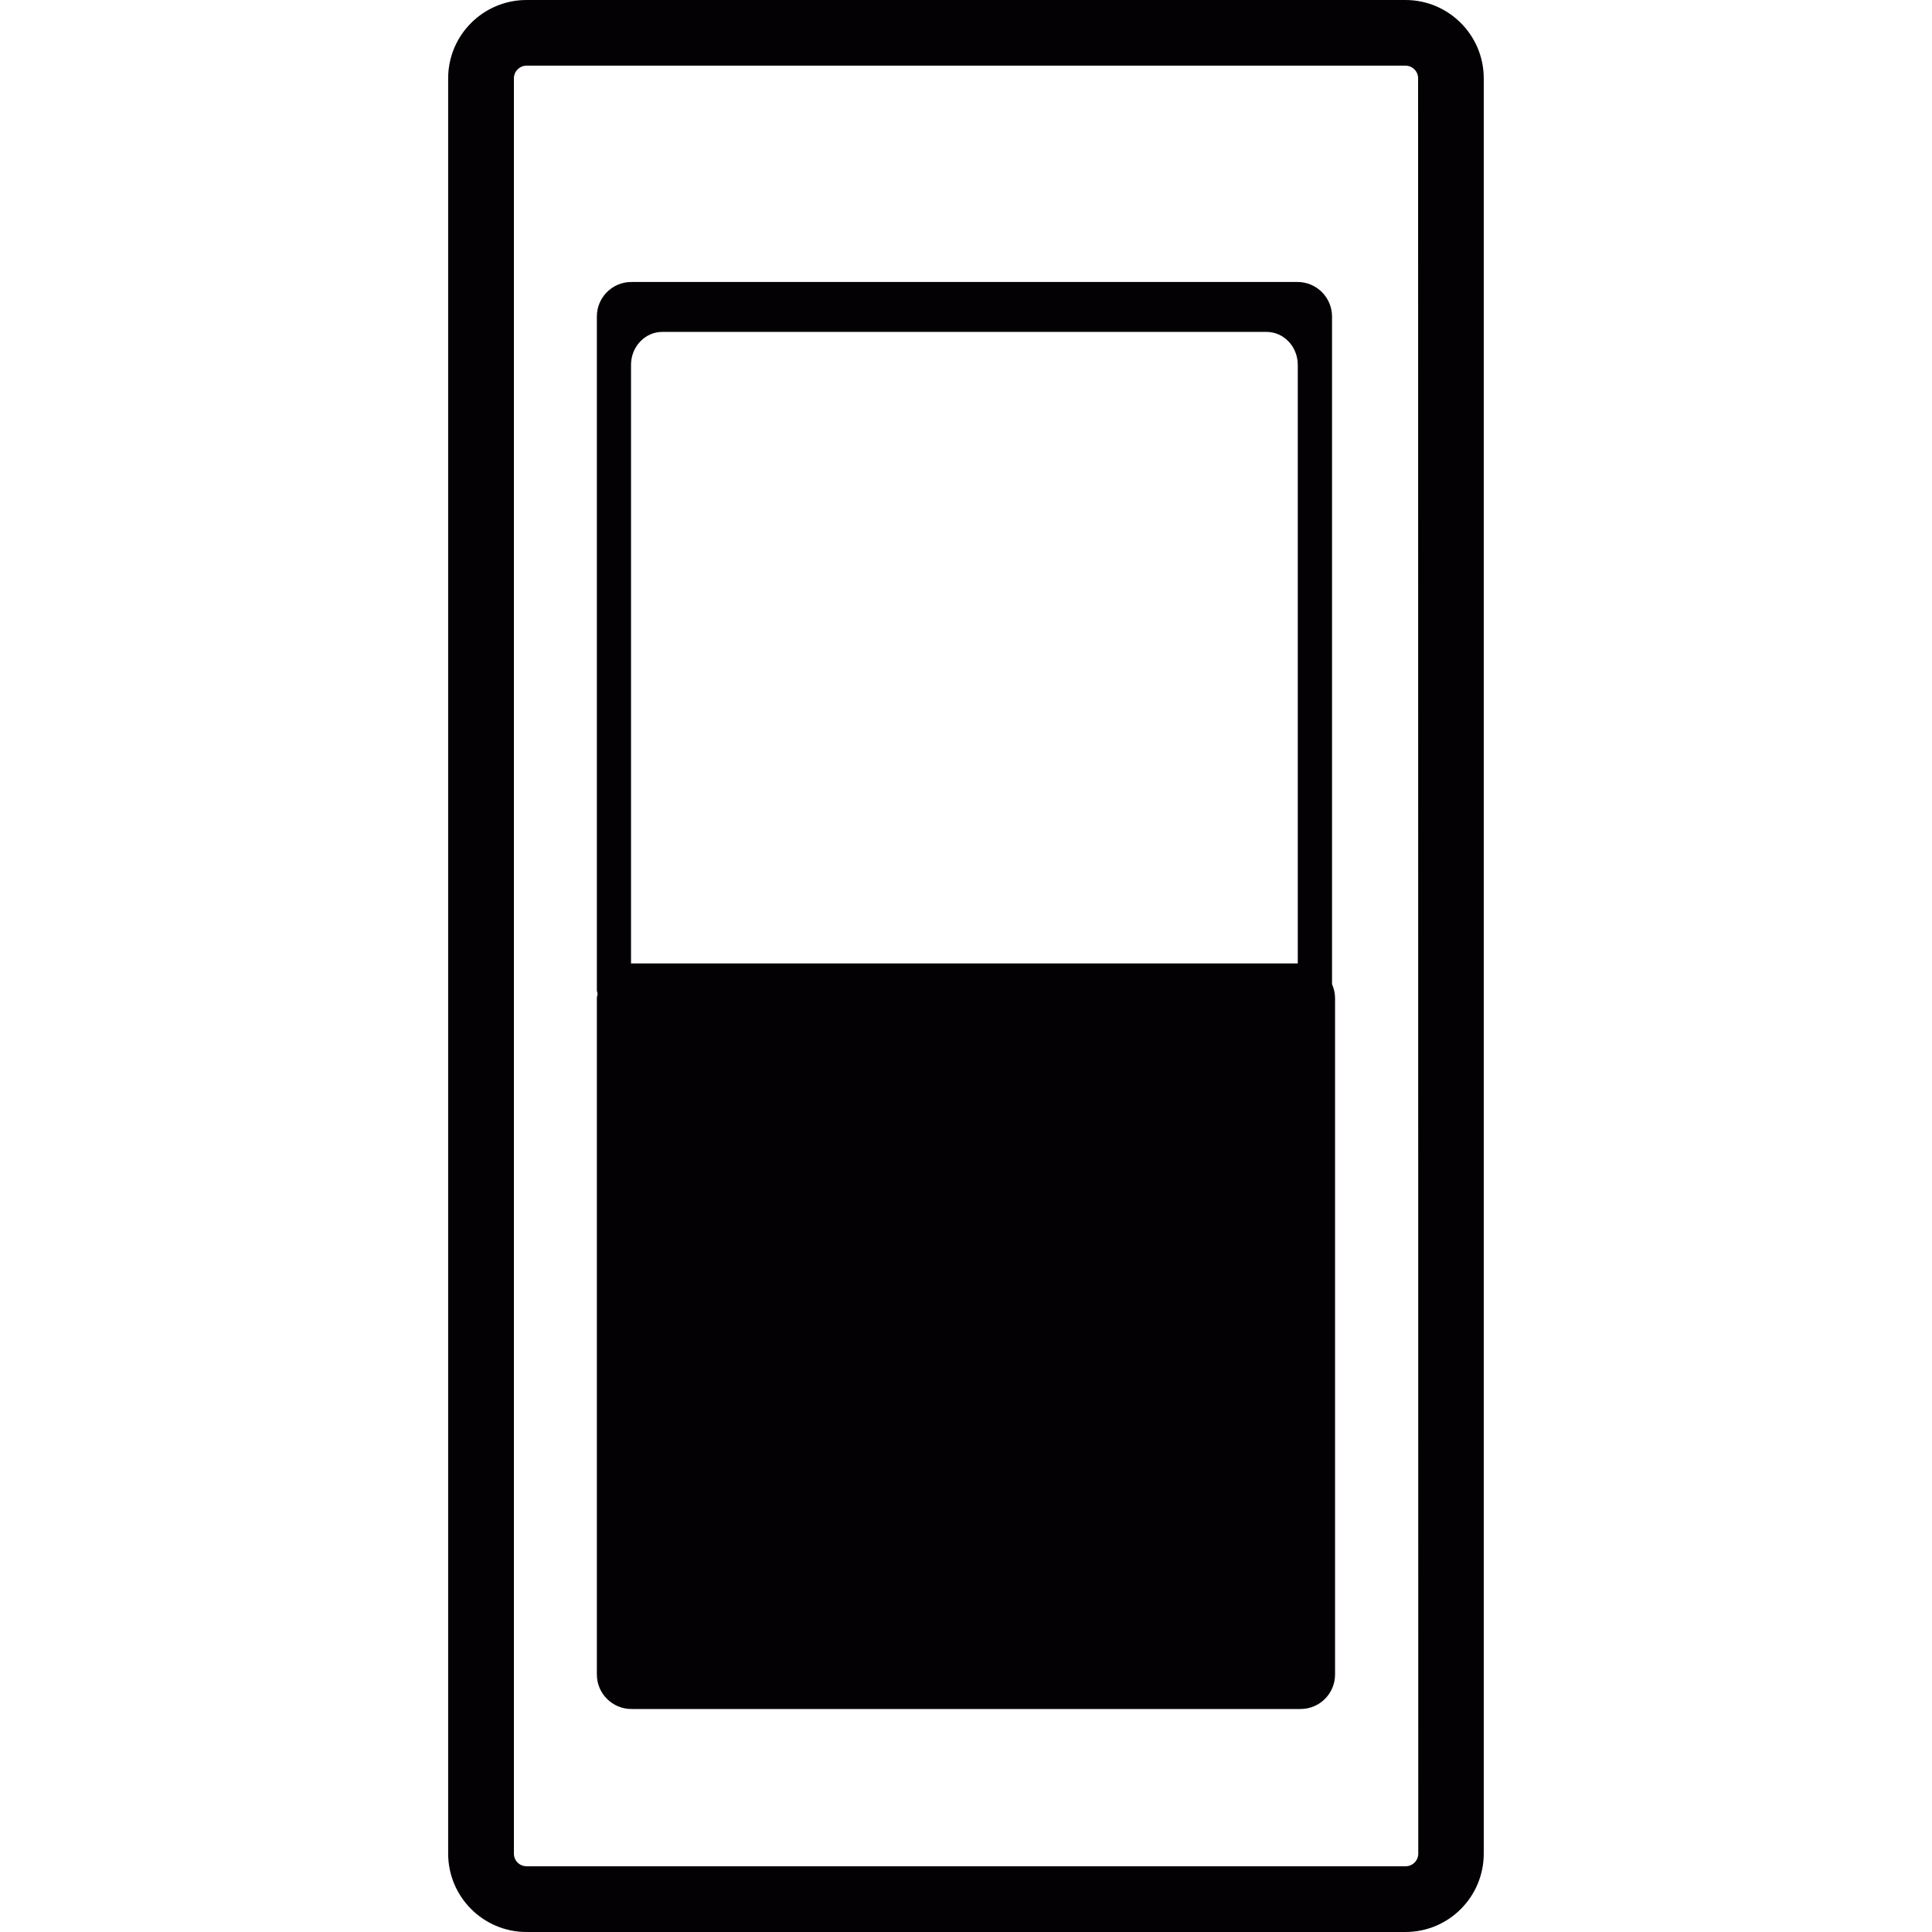
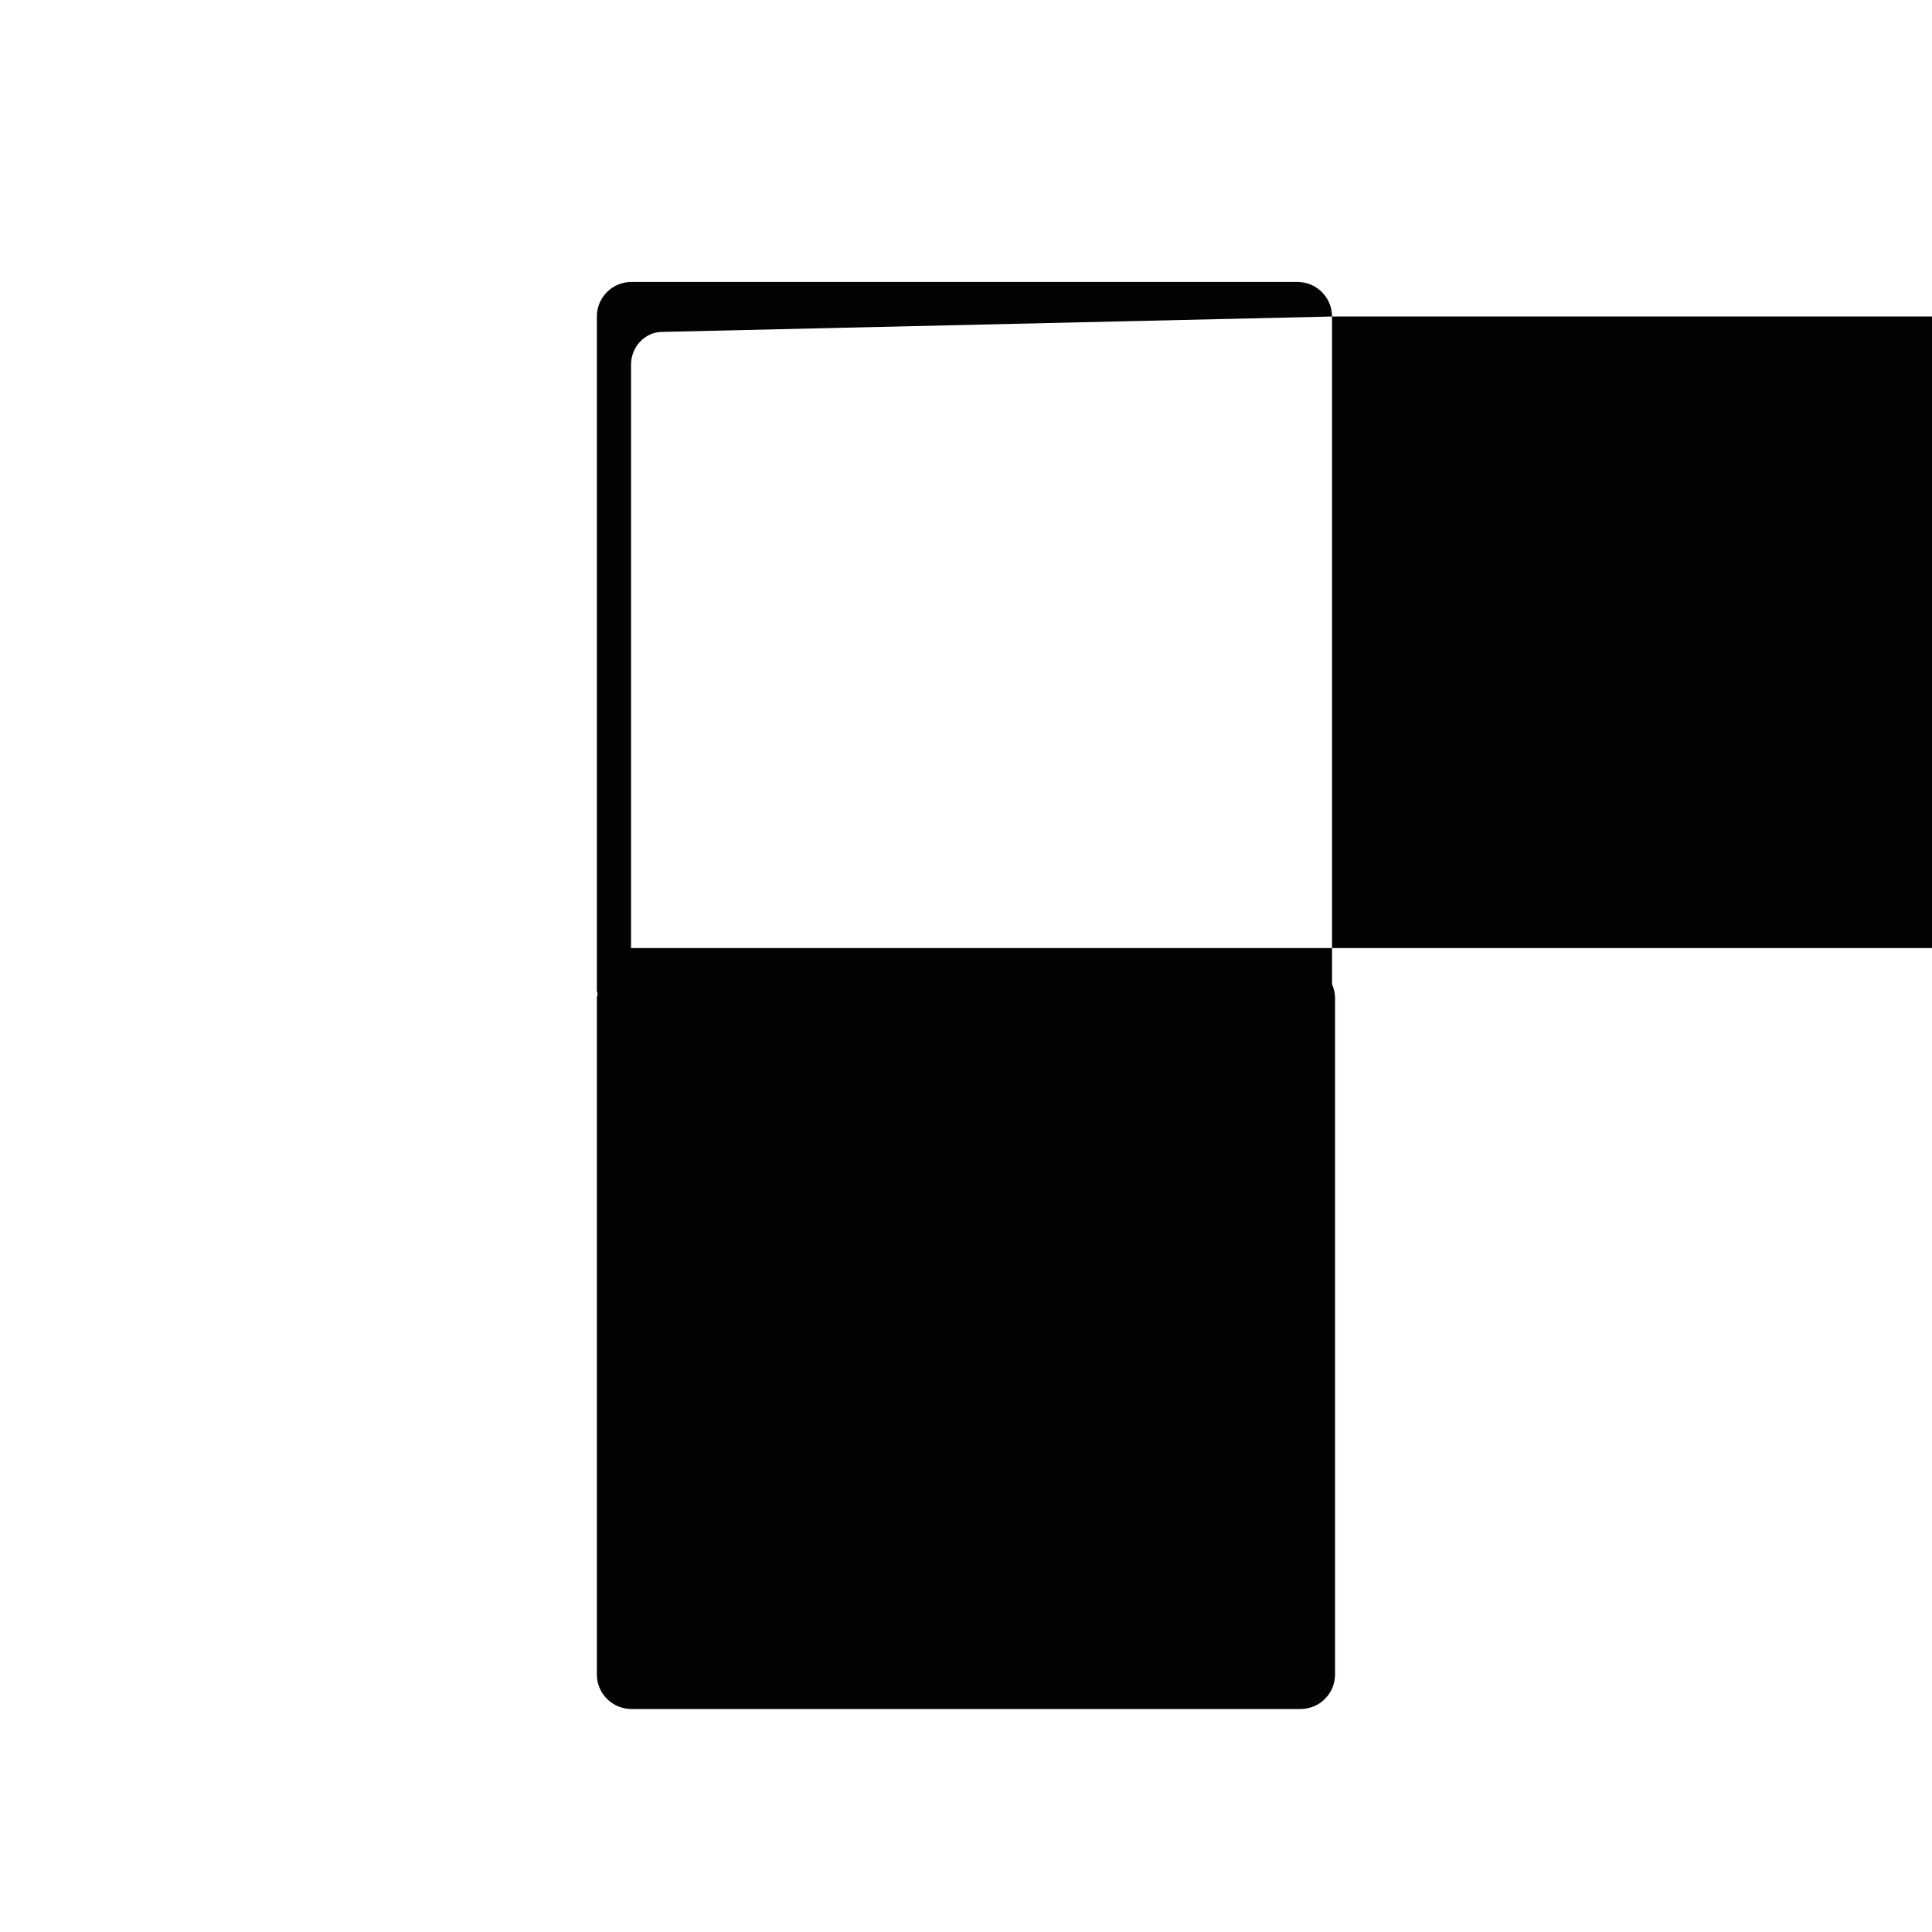
<svg xmlns="http://www.w3.org/2000/svg" height="800px" width="800px" version="1.1" id="Capa_1" viewBox="0 0 22.335 22.335" xml:space="preserve">
  <g>
    <g>
-       <path style="fill:#030104;" d="M16.248,0H6.087c-0.5,0-0.906,0.406-0.906,0.905v20.524c0,0.5,0.406,0.906,0.906,0.906h10.161    c0.5,0,0.905-0.406,0.905-0.906V0.905C17.153,0.407,16.748,0,16.248,0z M16.396,21.429c0,0.081-0.066,0.146-0.146,0.146H6.087    c-0.081,0-0.146-0.065-0.146-0.146V0.905c0-0.08,0.066-0.146,0.146-0.146h10.161c0.08,0,0.146,0.065,0.146,0.146L16.396,21.429    L16.396,21.429z" />
-       <path style="fill:#030104;" d="M15.399,3.659c0-0.22-0.179-0.399-0.398-0.399H7.298C7.078,3.26,6.9,3.439,6.9,3.659v7.787    c0,0.016,0.007,0.029,0.009,0.045C6.907,11.508,6.9,11.522,6.9,11.538v7.82c0,0.221,0.18,0.399,0.4,0.399h7.735    c0.221,0,0.399-0.179,0.399-0.399v-7.82c0-0.058-0.014-0.111-0.035-0.161V3.659z M7.656,3.837h6.986    c0.199,0,0.361,0.17,0.361,0.381v6.92H7.3c-0.002,0-0.003,0.001-0.005,0.001V4.218C7.295,4.007,7.458,3.837,7.656,3.837z" />
+       <path style="fill:#030104;" d="M15.399,3.659c0-0.22-0.179-0.399-0.398-0.399H7.298C7.078,3.26,6.9,3.439,6.9,3.659v7.787    c0,0.016,0.007,0.029,0.009,0.045C6.907,11.508,6.9,11.522,6.9,11.538v7.82c0,0.221,0.18,0.399,0.4,0.399h7.735    c0.221,0,0.399-0.179,0.399-0.399v-7.82c0-0.058-0.014-0.111-0.035-0.161V3.659z h6.986    c0.199,0,0.361,0.17,0.361,0.381v6.92H7.3c-0.002,0-0.003,0.001-0.005,0.001V4.218C7.295,4.007,7.458,3.837,7.656,3.837z" />
    </g>
  </g>
</svg>